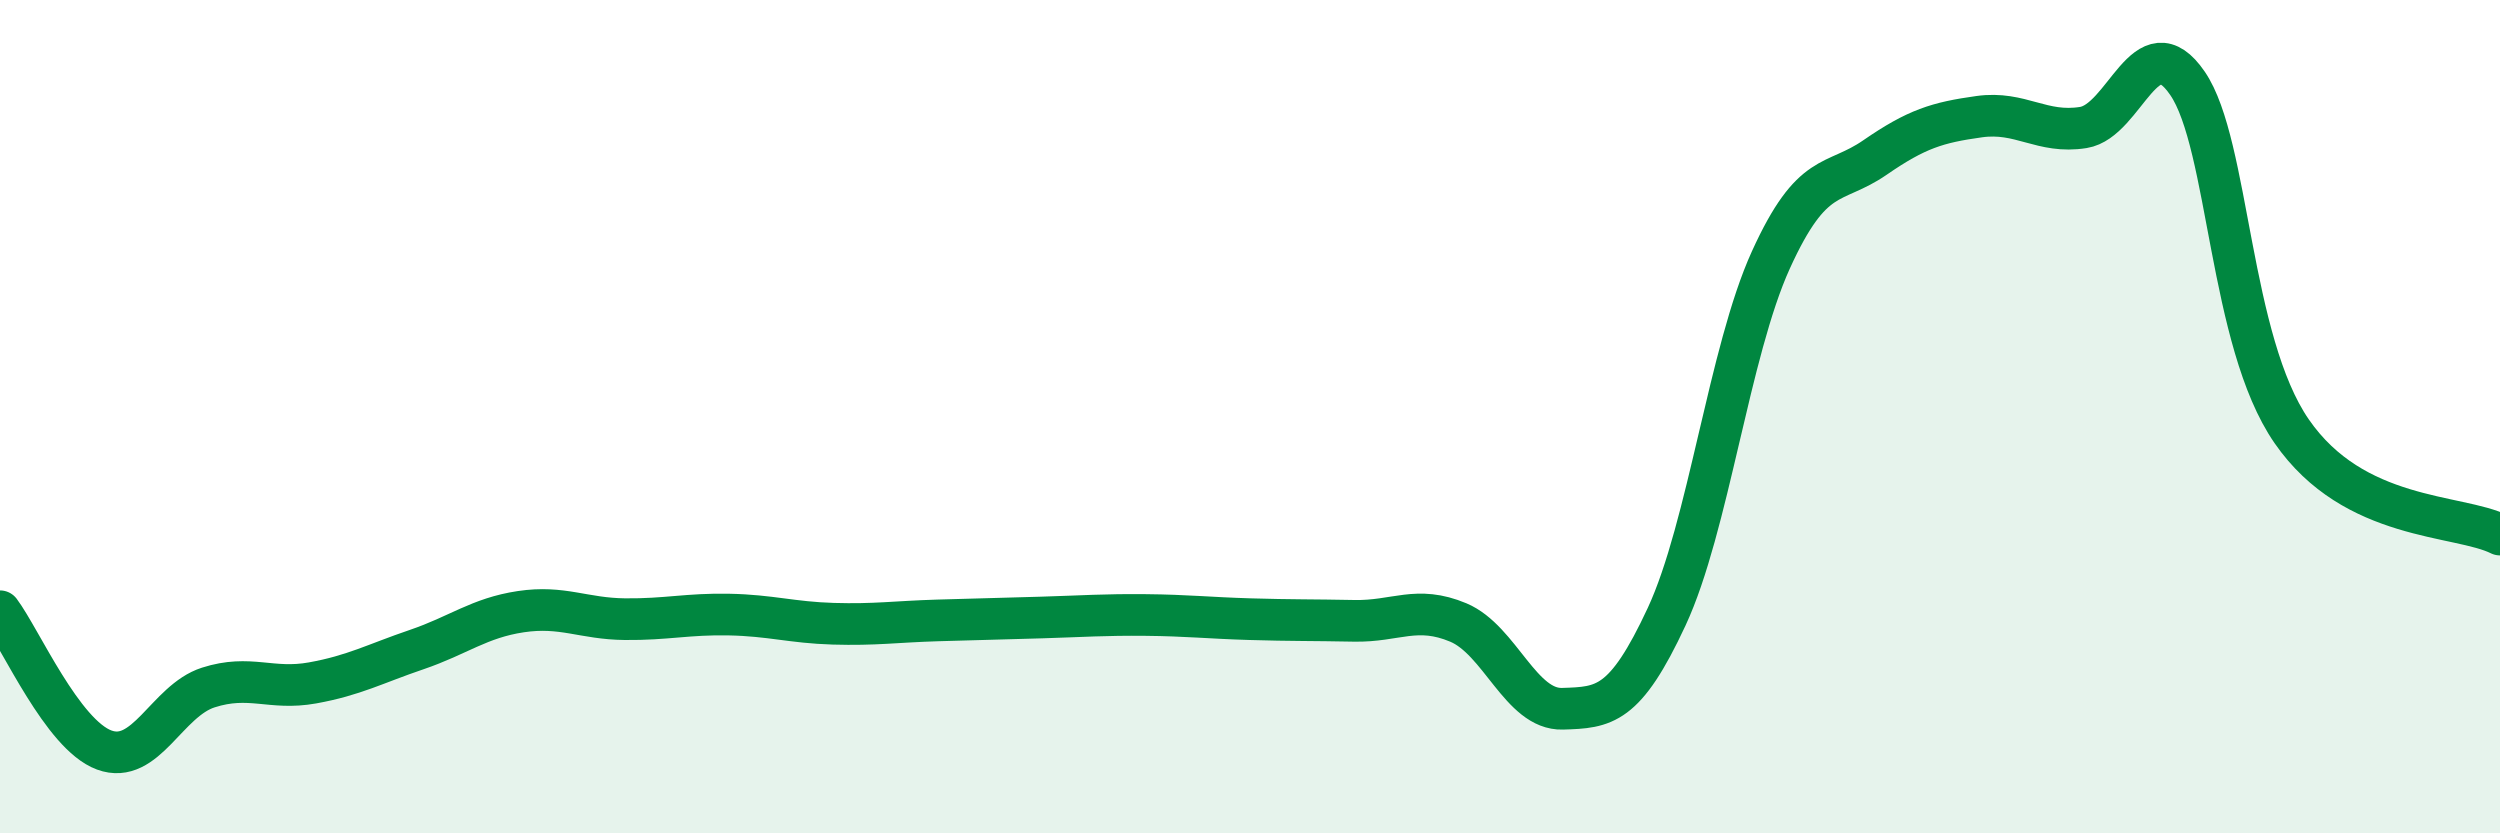
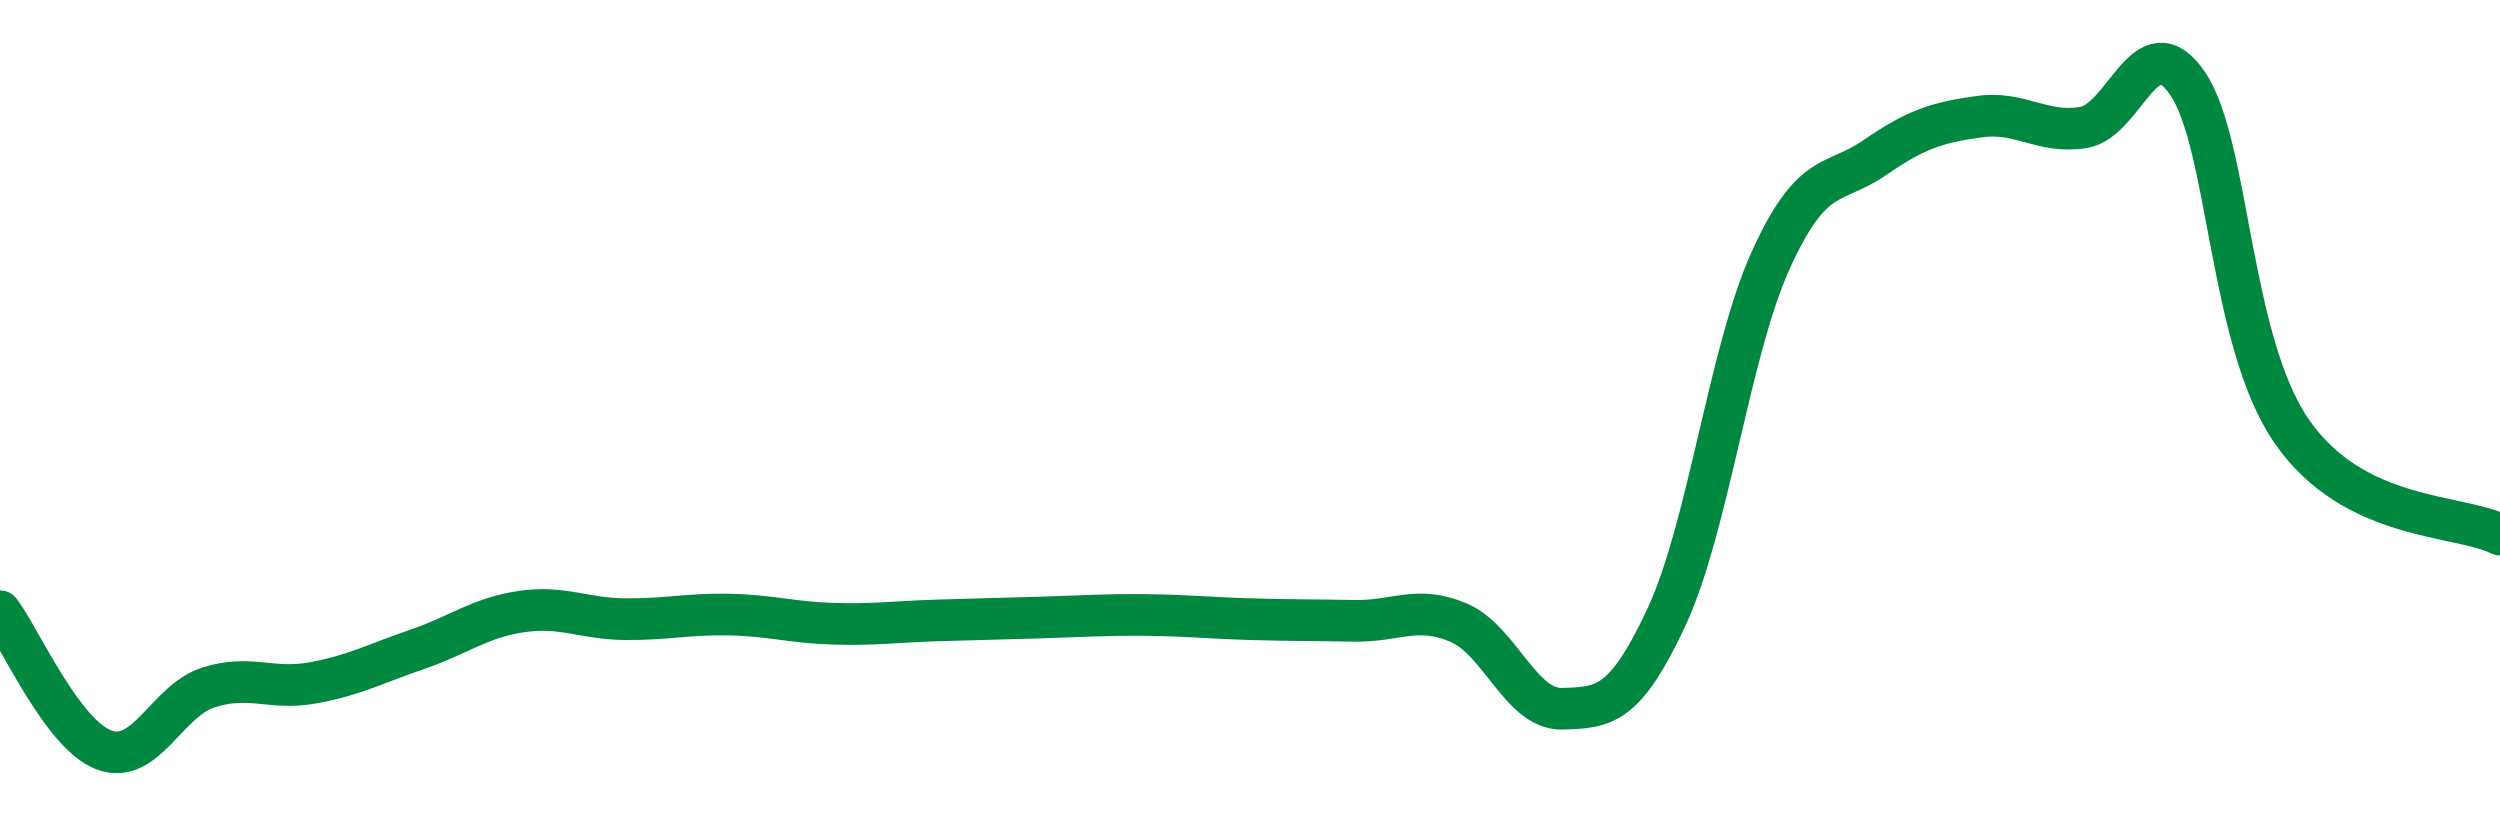
<svg xmlns="http://www.w3.org/2000/svg" width="60" height="20" viewBox="0 0 60 20">
-   <path d="M 0,14.67 C 0.5,15.34 1.5,17.63 2.5,18 C 3.5,18.37 4,16.82 5,16.5 C 6,16.18 6.5,16.57 7.5,16.39 C 8.5,16.21 9,15.93 10,15.59 C 11,15.25 11.5,14.83 12.5,14.68 C 13.5,14.53 14,14.85 15,14.86 C 16,14.87 16.5,14.73 17.5,14.75 C 18.5,14.77 19,14.94 20,14.97 C 21,15 21.5,14.92 22.5,14.89 C 23.5,14.86 24,14.85 25,14.82 C 26,14.79 26.5,14.75 27.5,14.76 C 28.5,14.77 29,14.83 30,14.86 C 31,14.89 31.5,14.88 32.5,14.9 C 33.5,14.92 34,14.52 35,14.94 C 36,15.36 36.5,17.04 37.5,17.01 C 38.5,16.98 39,16.95 40,14.8 C 41,12.65 41.5,8.44 42.5,6.24 C 43.5,4.04 44,4.47 45,3.78 C 46,3.09 46.5,2.94 47.5,2.8 C 48.5,2.66 49,3.22 50,3.06 C 51,2.9 51.5,0.54 52.5,2 C 53.5,3.46 53.5,8.18 55,10.35 C 56.5,12.52 59,12.33 60,12.83L60 20L0 20Z" fill="#008740" opacity="0.1" stroke-linecap="round" stroke-linejoin="round" />
  <path d="M 0,14.67 C 0.5,15.34 1.5,17.63 2.5,18 C 3.5,18.37 4,16.82 5,16.5 C 6,16.18 6.5,16.57 7.5,16.39 C 8.5,16.21 9,15.93 10,15.59 C 11,15.25 11.5,14.83 12.5,14.68 C 13.5,14.53 14,14.85 15,14.86 C 16,14.87 16.5,14.73 17.5,14.75 C 18.5,14.77 19,14.94 20,14.97 C 21,15 21.5,14.92 22.5,14.89 C 23.5,14.86 24,14.85 25,14.82 C 26,14.79 26.5,14.75 27.5,14.76 C 28.5,14.77 29,14.83 30,14.86 C 31,14.89 31.5,14.88 32.5,14.9 C 33.5,14.92 34,14.52 35,14.94 C 36,15.36 36.5,17.04 37.5,17.01 C 38.5,16.98 39,16.95 40,14.8 C 41,12.65 41.5,8.44 42.5,6.24 C 43.5,4.04 44,4.47 45,3.78 C 46,3.09 46.5,2.94 47.5,2.8 C 48.5,2.66 49,3.22 50,3.06 C 51,2.9 51.5,0.54 52.5,2 C 53.5,3.46 53.5,8.18 55,10.35 C 56.5,12.52 59,12.33 60,12.83" stroke="#008740" stroke-width="1" fill="none" stroke-linecap="round" stroke-linejoin="round" />
</svg>